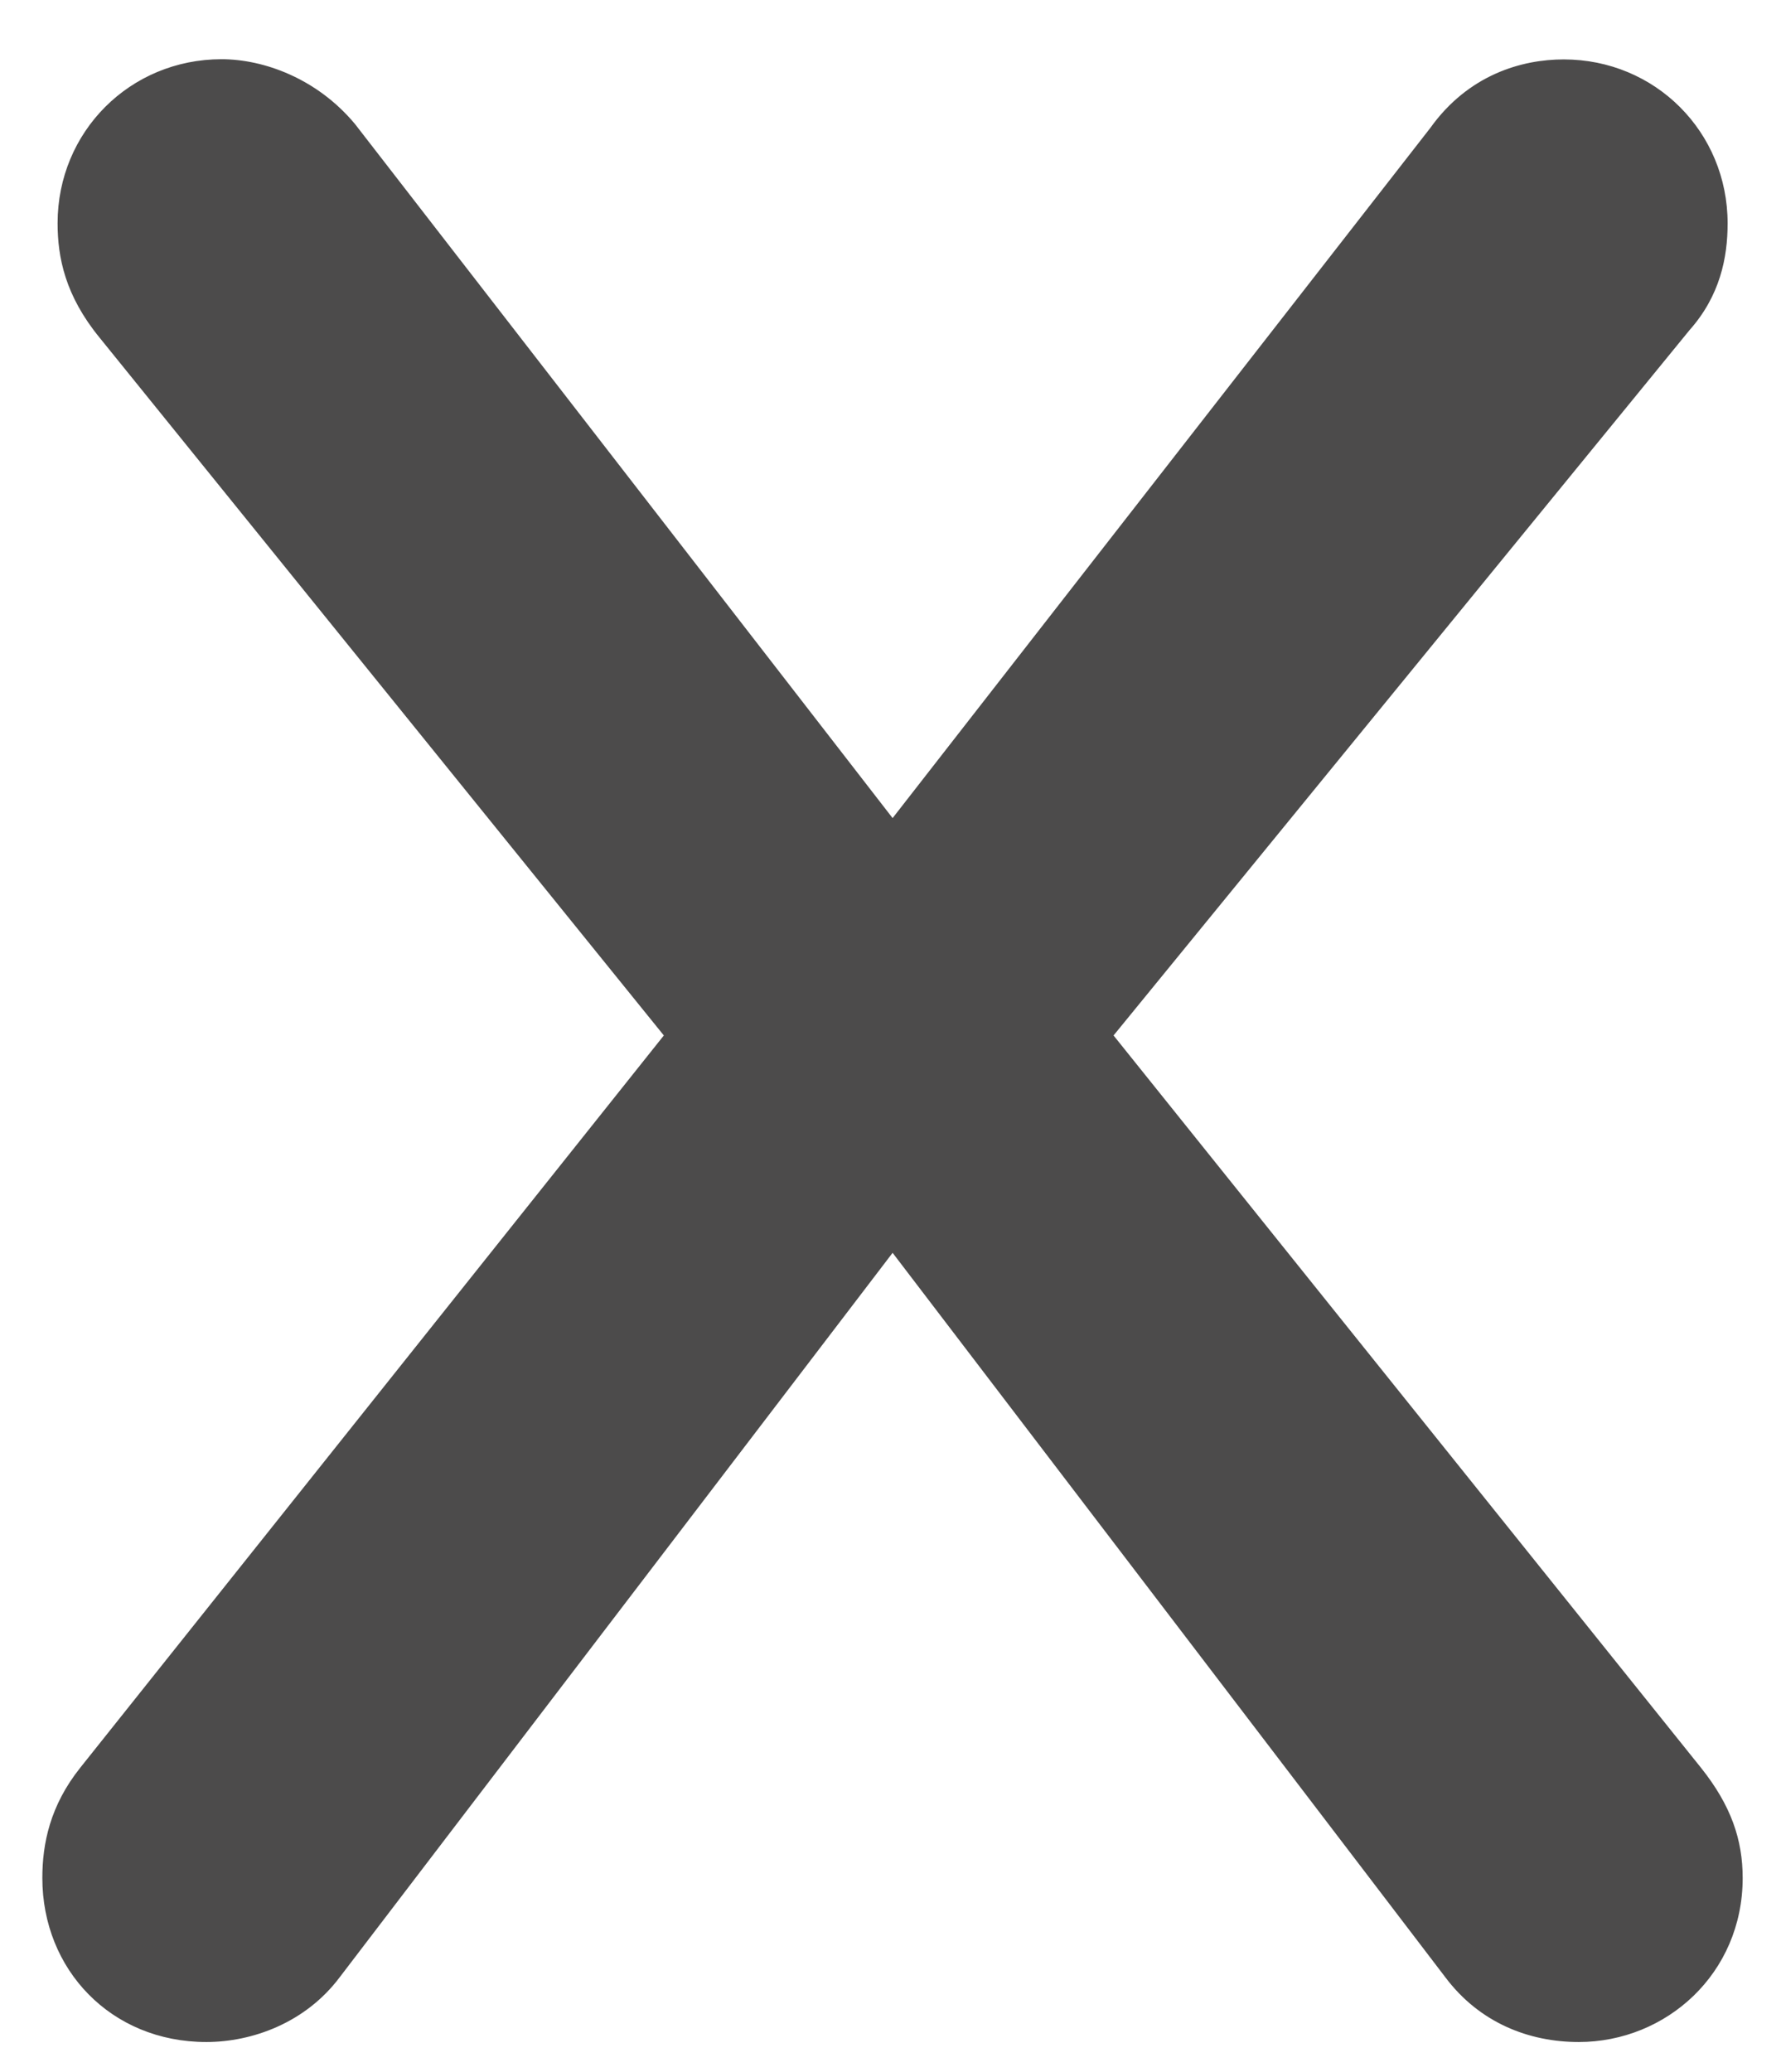
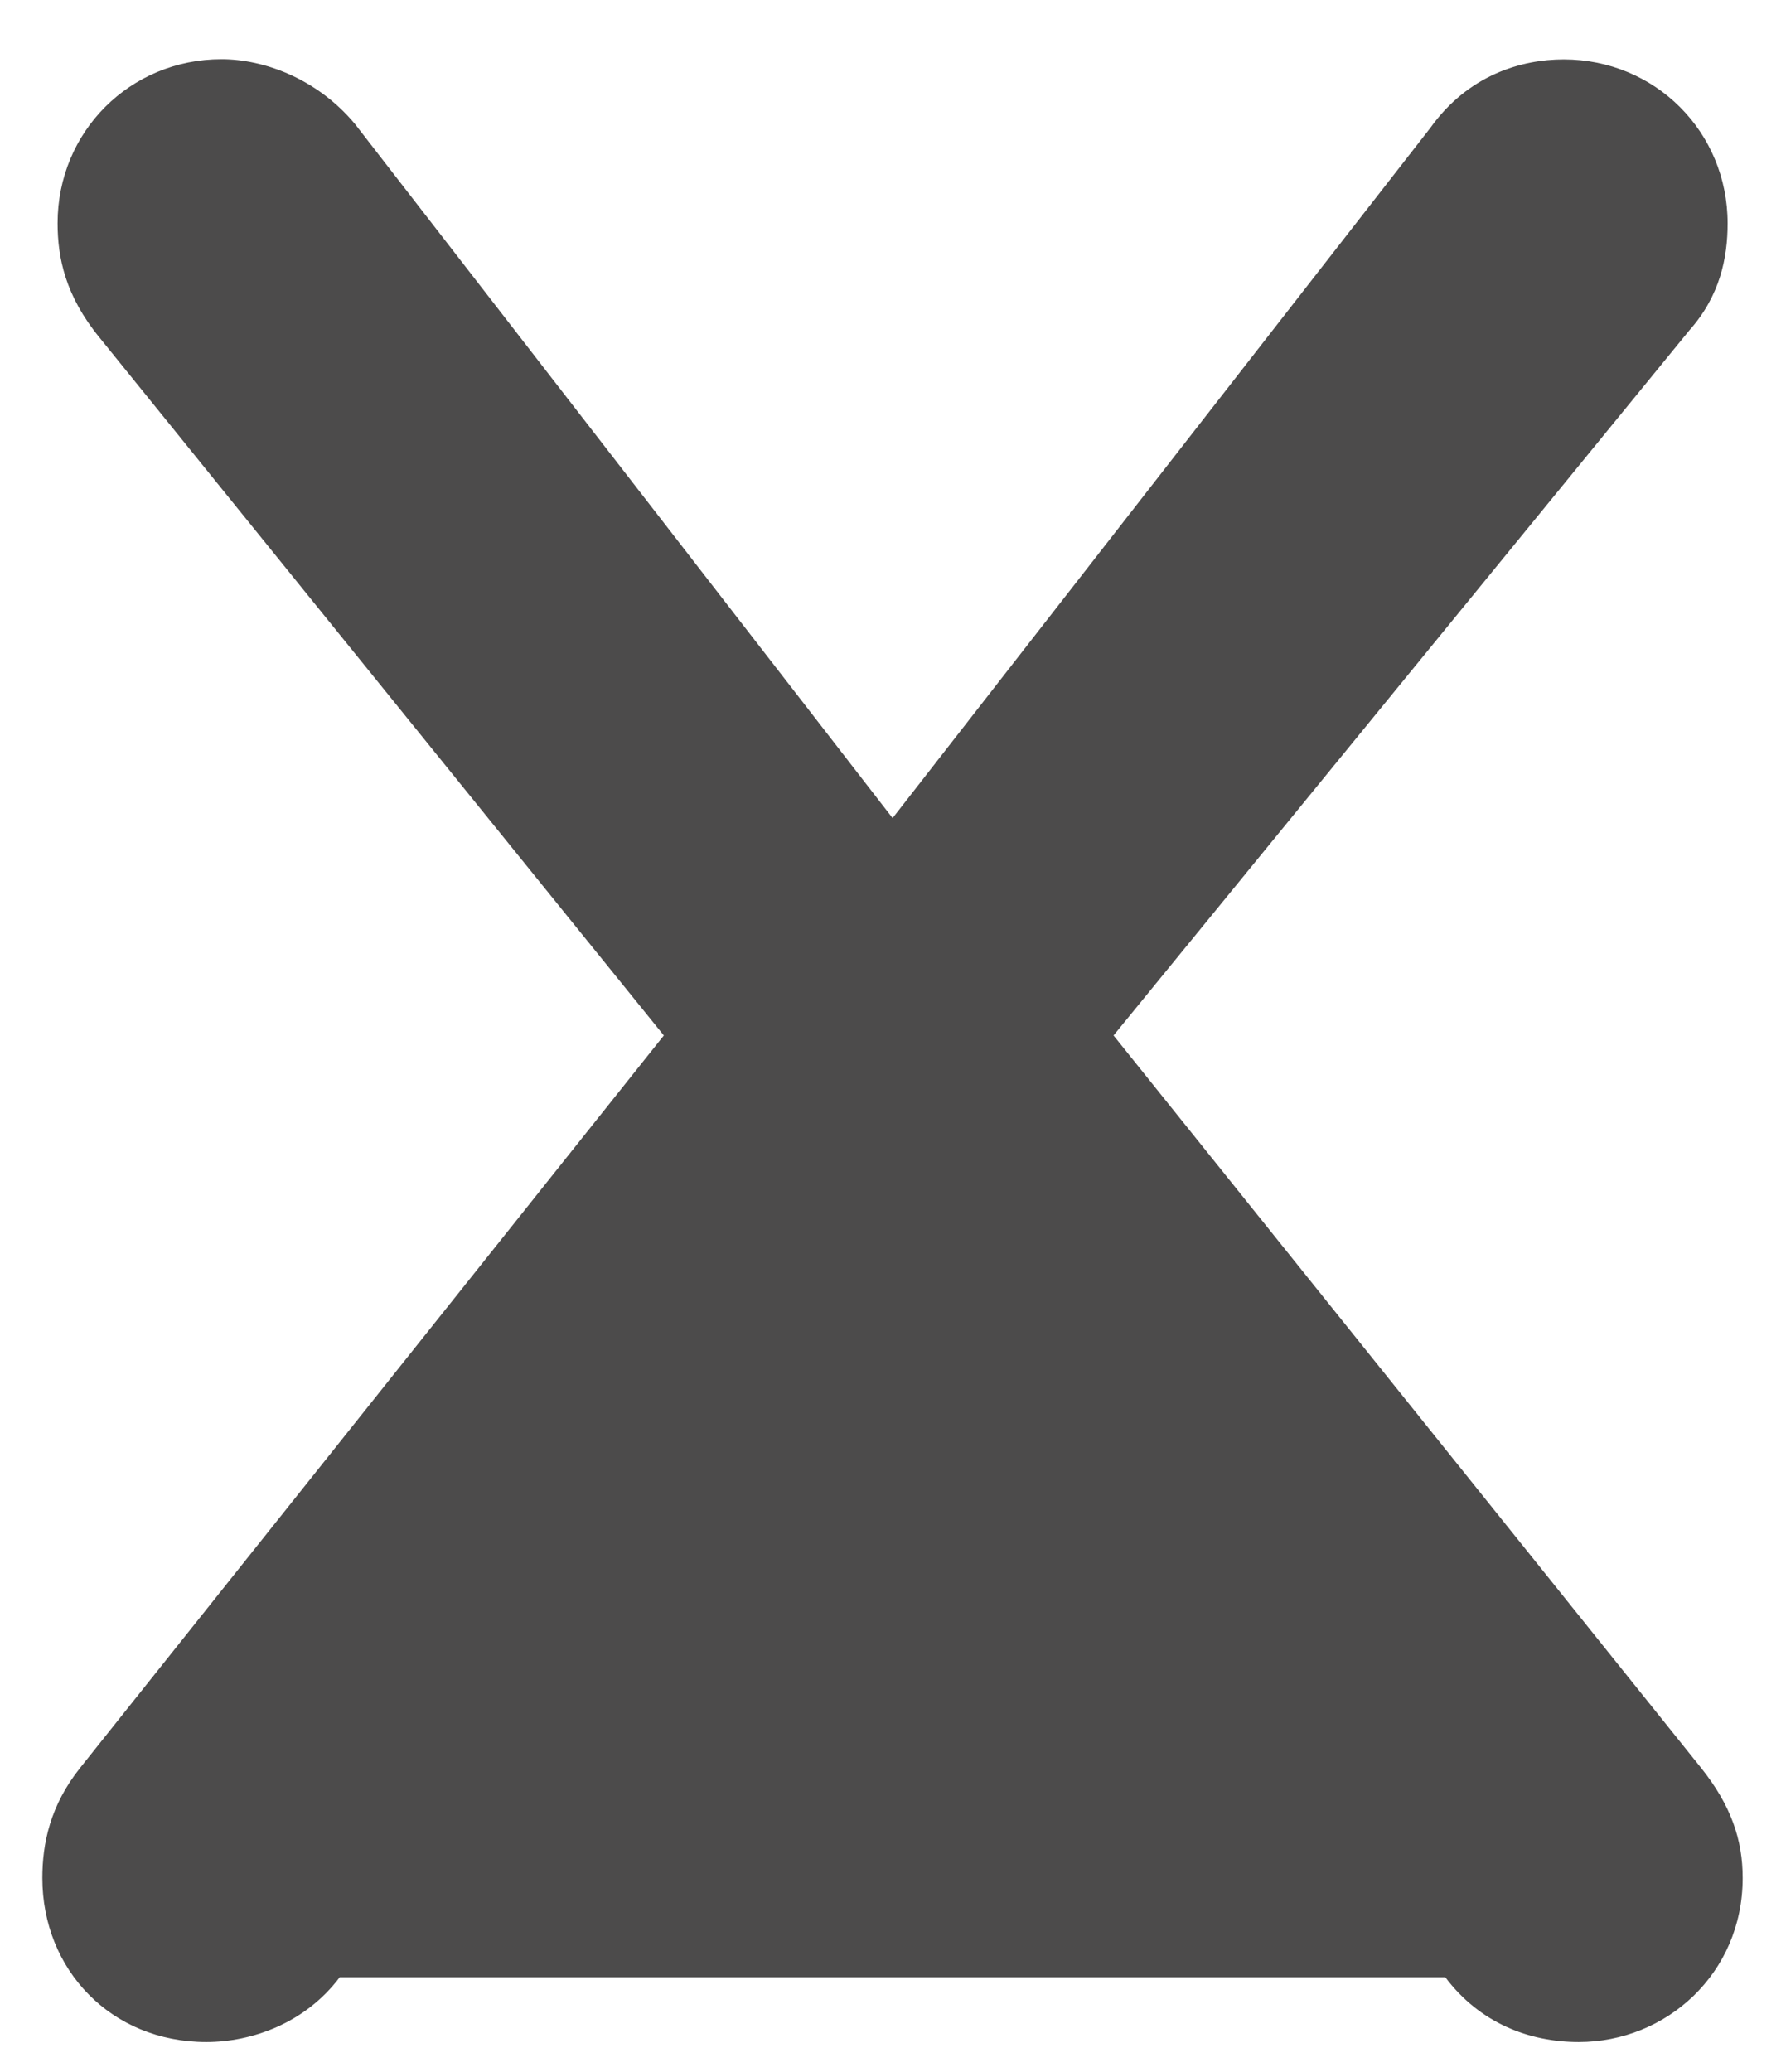
<svg xmlns="http://www.w3.org/2000/svg" version="1.1" id="Ebene_1" x="0px" y="0px" width="8.875px" height="10.323px" viewBox="0 0 8.875 10.323" enable-background="new 0 0 8.875 10.323" xml:space="preserve">
  <g>
-     <path fill="#4C4B4B" d="M5.549,5.159l2.926,3.647c0.152,0.19,0.209,0.361,0.209,0.551c0,0.475-0.38,0.817-0.817,0.817   c-0.247,0-0.494-0.095-0.665-0.323L4.448,6.242L1.693,9.851c-0.171,0.228-0.437,0.323-0.665,0.323   c-0.475,0-0.817-0.361-0.817-0.817c0-0.171,0.038-0.361,0.19-0.551l2.907-3.647L0.496,1.682c-0.171-0.209-0.209-0.399-0.209-0.57   c0-0.456,0.361-0.817,0.817-0.817c0.209,0,0.475,0.095,0.665,0.323l2.679,3.458l2.679-3.438c0.19-0.266,0.456-0.342,0.665-0.342   c0.456,0,0.817,0.361,0.817,0.817c0,0.171-0.038,0.361-0.19,0.532L5.549,5.159z" />
+     <path fill="#4C4B4B" d="M5.549,5.159l2.926,3.647c0.152,0.19,0.209,0.361,0.209,0.551c0,0.475-0.38,0.817-0.817,0.817   c-0.247,0-0.494-0.095-0.665-0.323L1.693,9.851c-0.171,0.228-0.437,0.323-0.665,0.323   c-0.475,0-0.817-0.361-0.817-0.817c0-0.171,0.038-0.361,0.19-0.551l2.907-3.647L0.496,1.682c-0.171-0.209-0.209-0.399-0.209-0.57   c0-0.456,0.361-0.817,0.817-0.817c0.209,0,0.475,0.095,0.665,0.323l2.679,3.458l2.679-3.438c0.19-0.266,0.456-0.342,0.665-0.342   c0.456,0,0.817,0.361,0.817,0.817c0,0.171-0.038,0.361-0.19,0.532L5.549,5.159z" />
  </g>
</svg>